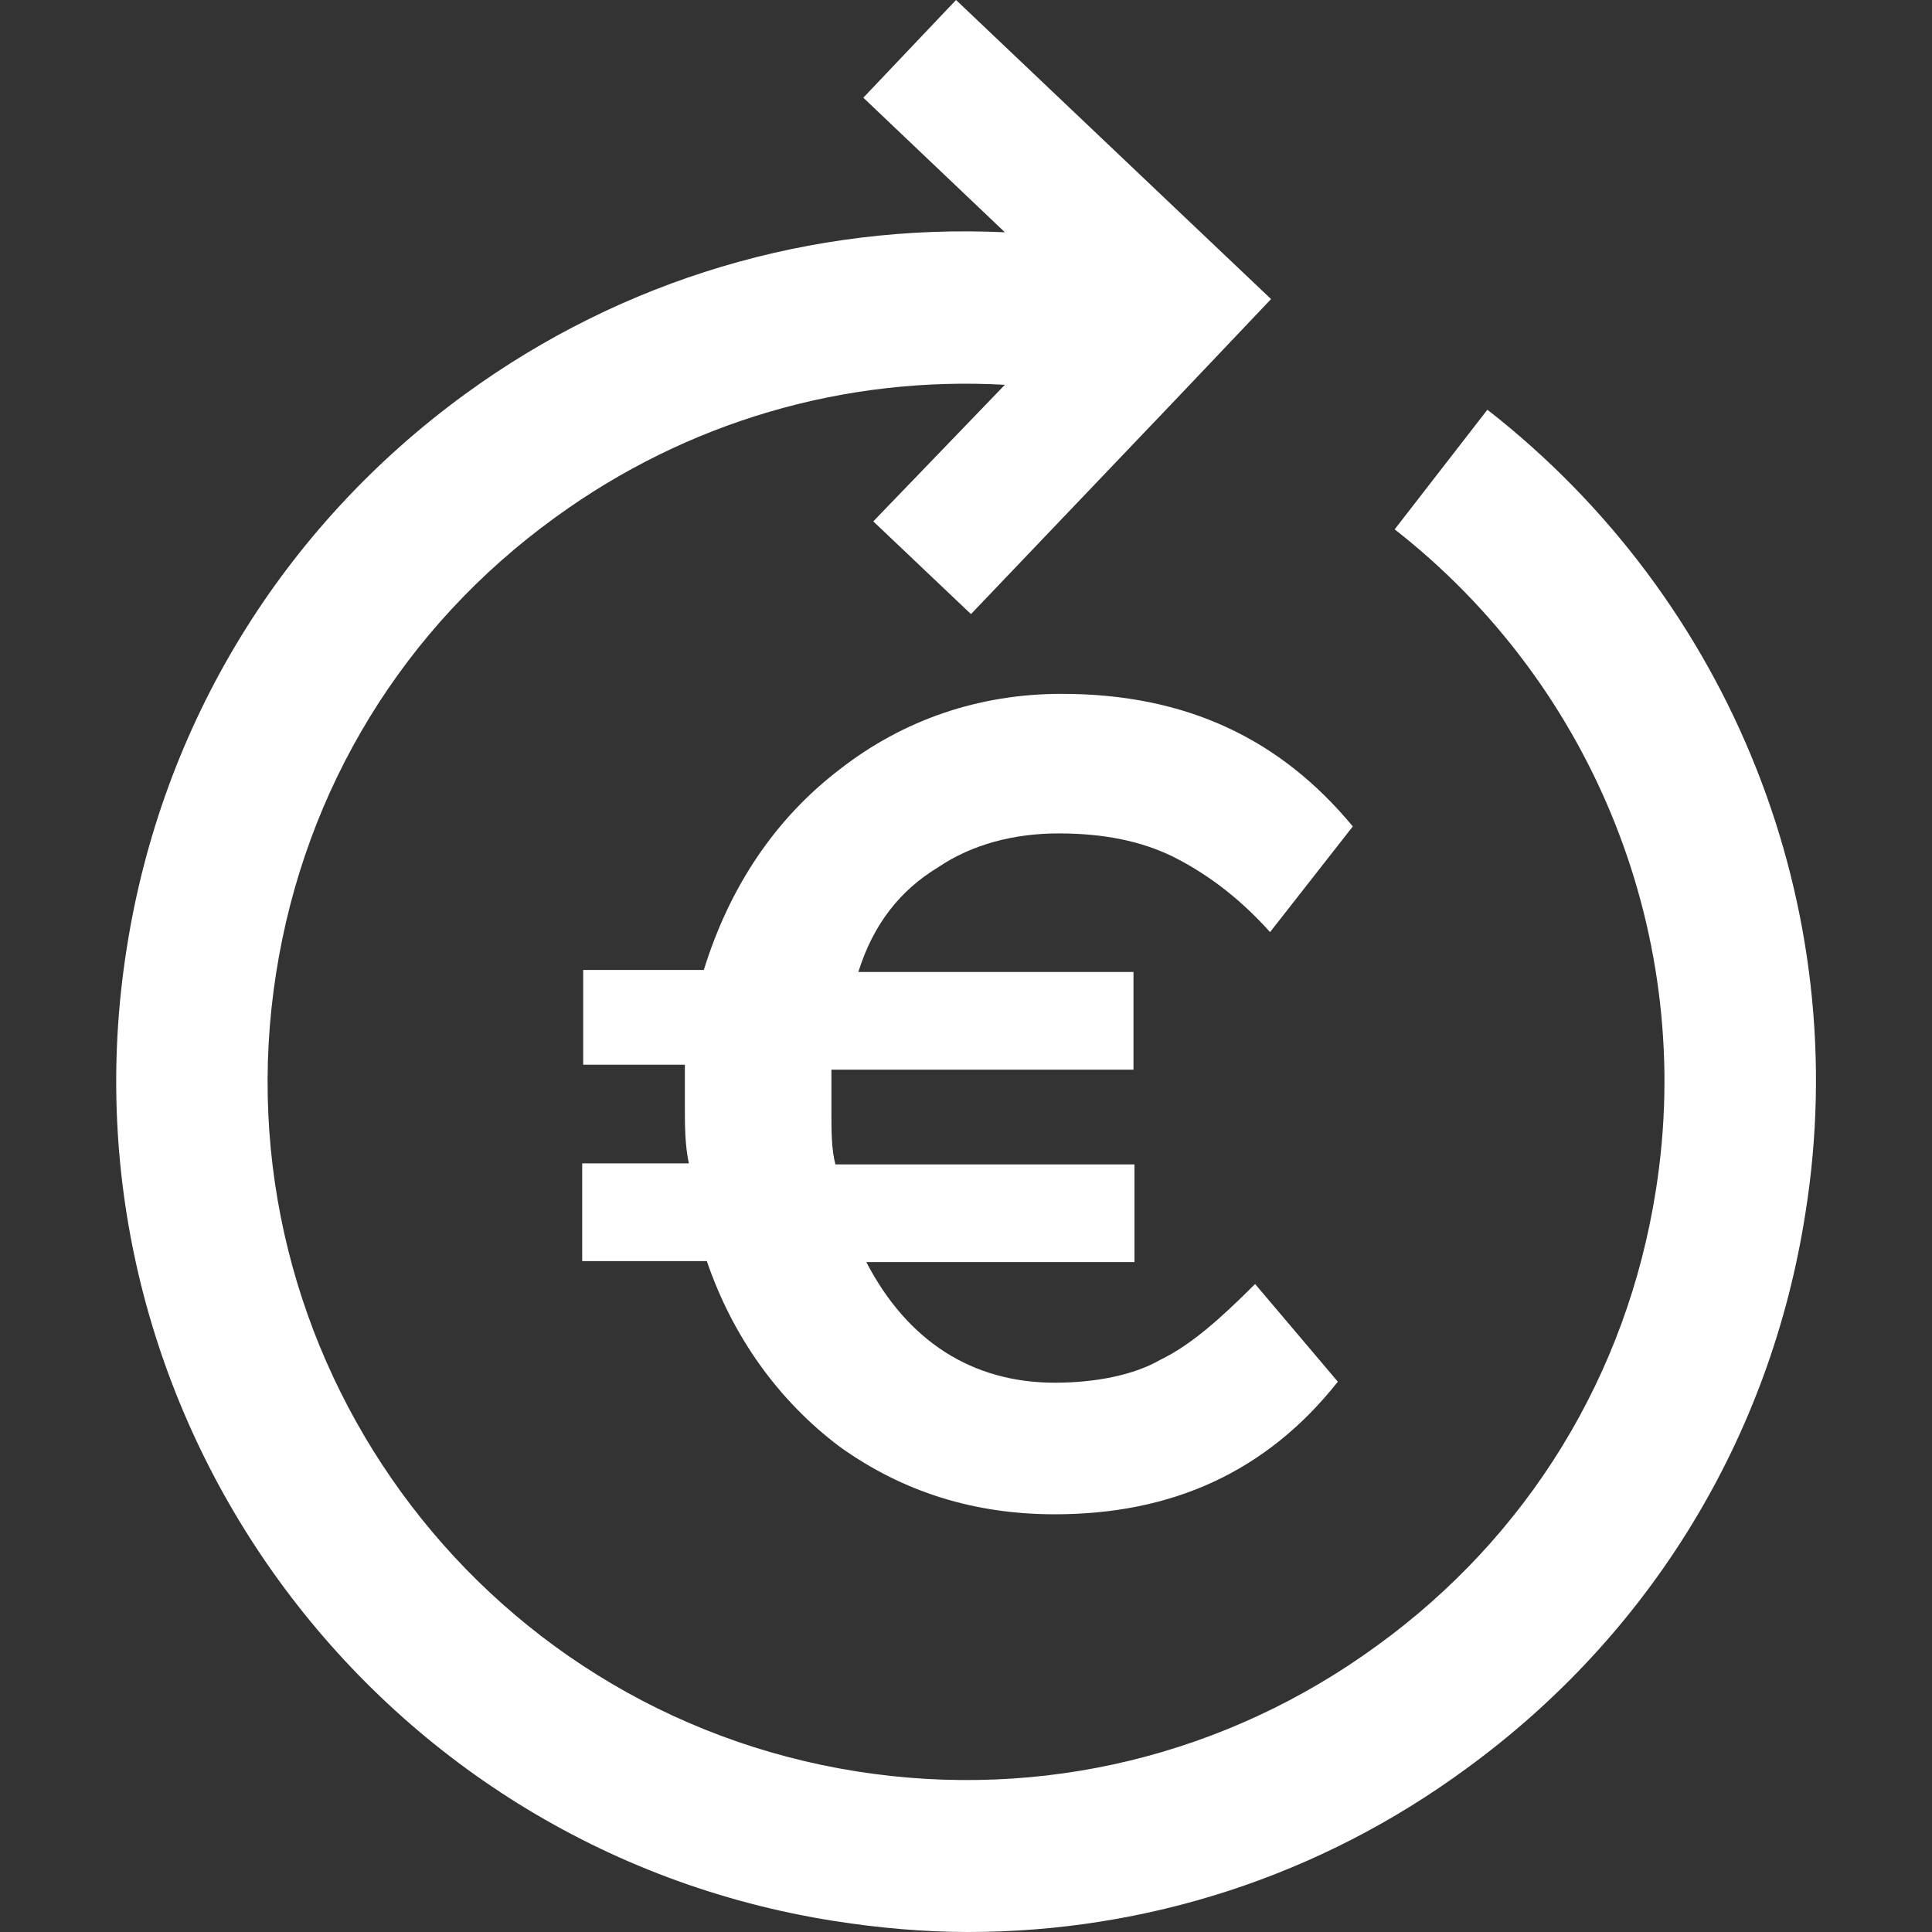
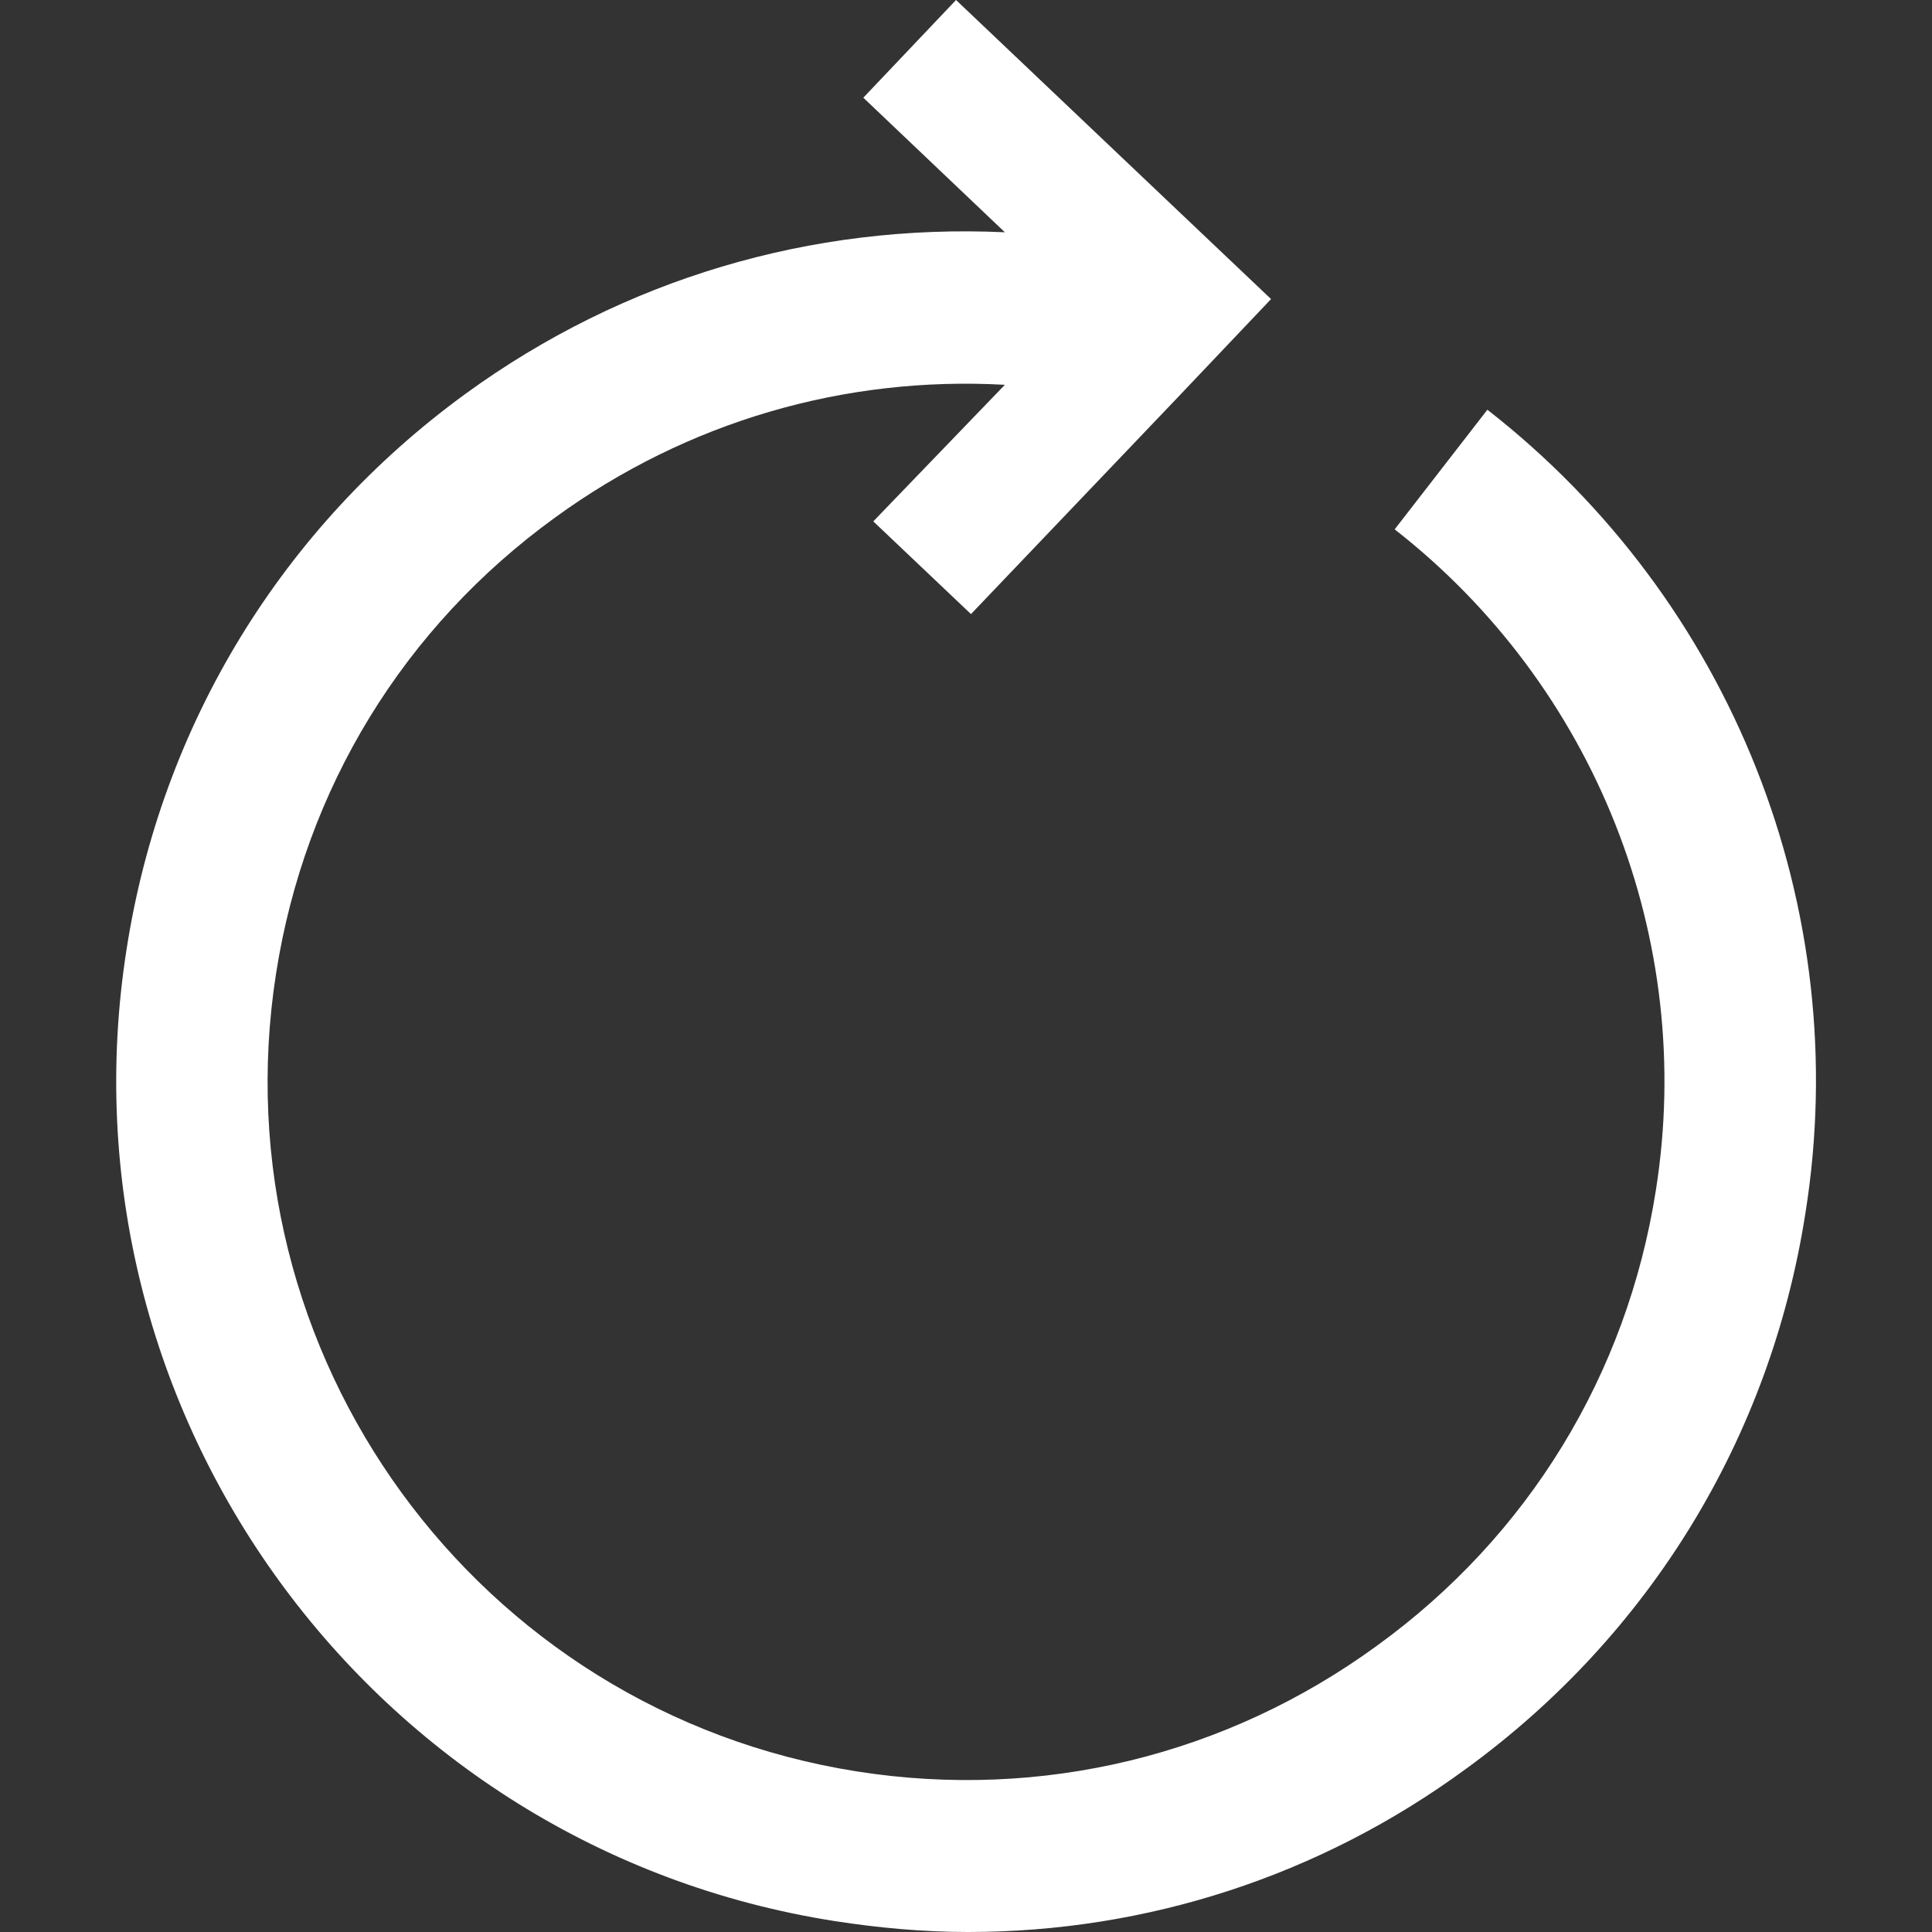
<svg xmlns="http://www.w3.org/2000/svg" version="1.1" id="Layer_1" x="0px" y="0px" viewBox="0 0 193.8 193.8" style="enable-background:new 0 0 193.8 193.8;" xml:space="preserve">
  <rect x="0" y="0" width="193.8" height="193.8" fill="#333333" stroke="none" />
  <style type="text/css"> .st0{fill:#FFFFFF;} </style>
  <g>
    <g>
      <g>
        <path class="st0" d="M149.2,41.1l-9.3,12c20.1,15.7,30.2,41.1,26.2,66.3c-2.9,18.5-12.8,34.7-28,45.7 c-15.1,11-33.6,15.5-52.1,12.6c-38.2-6-64.3-41.9-58.3-80.1c2.9-18.5,12.8-34.7,28-45.7c13.2-9.6,29-14.2,45.1-13.3L87.6,52.3 l9.8,9.3l20.8-21.8l0,0l9.3-9.8l-9.8-9.3l0,0L95.9,0l-9.3,9.8l14.2,13.5C81.4,22.4,62.5,28,46.7,39.5 c-18.4,13.4-30.5,33.2-34,55.7c-7.3,46.4,24.5,90.2,71,97.5c4.5,0.7,9,1.1,13.4,1.1c17.9,0,35.3-5.6,50-16.4 c18.4-13.4,30.5-33.2,34-55.7C186,91.1,173.7,60.2,149.2,41.1z" />
-         <path class="st0" d="M94.1,87c3.4-2.3,7.6-3.4,12.1-3.4c4.6,0,8.3,0.8,11.4,2.3c3,1.5,6.4,3.8,9.8,7.6l8.3-10.6 c-7.2-8.7-16.6-13.3-29.2-13.3c-8.3,0-15.9,2.6-22.3,7.6c-6.4,4.9-11,11.7-13.6,20.1H58.5v9.5h10.2c0,1.1,0,2.3,0,4.2 c0,1.9,0,3.8,0.4,5.7H58.4v9.8h12.5c2.6,7.6,7.2,14,13.3,18.6c6.4,4.6,13.6,6.8,21.6,6.8c11.7,0,21.2-4.2,28.4-13.3l-8.3-9.8 c-3.4,3.4-6.4,6.1-9.5,7.6c-2.6,1.5-6.4,2.3-10.6,2.3c-8.3,0-14.8-4.2-18.9-12.1h26.9v-9.8H83.8c-0.4-1.5-0.4-3.4-0.4-5.3 c0-1.9,0-3.4,0-4.2h30.3v-9.8H86.1C87.6,92.7,90.3,89.3,94.1,87L94.1,87z" />
      </g>
    </g>
  </g>
</svg>